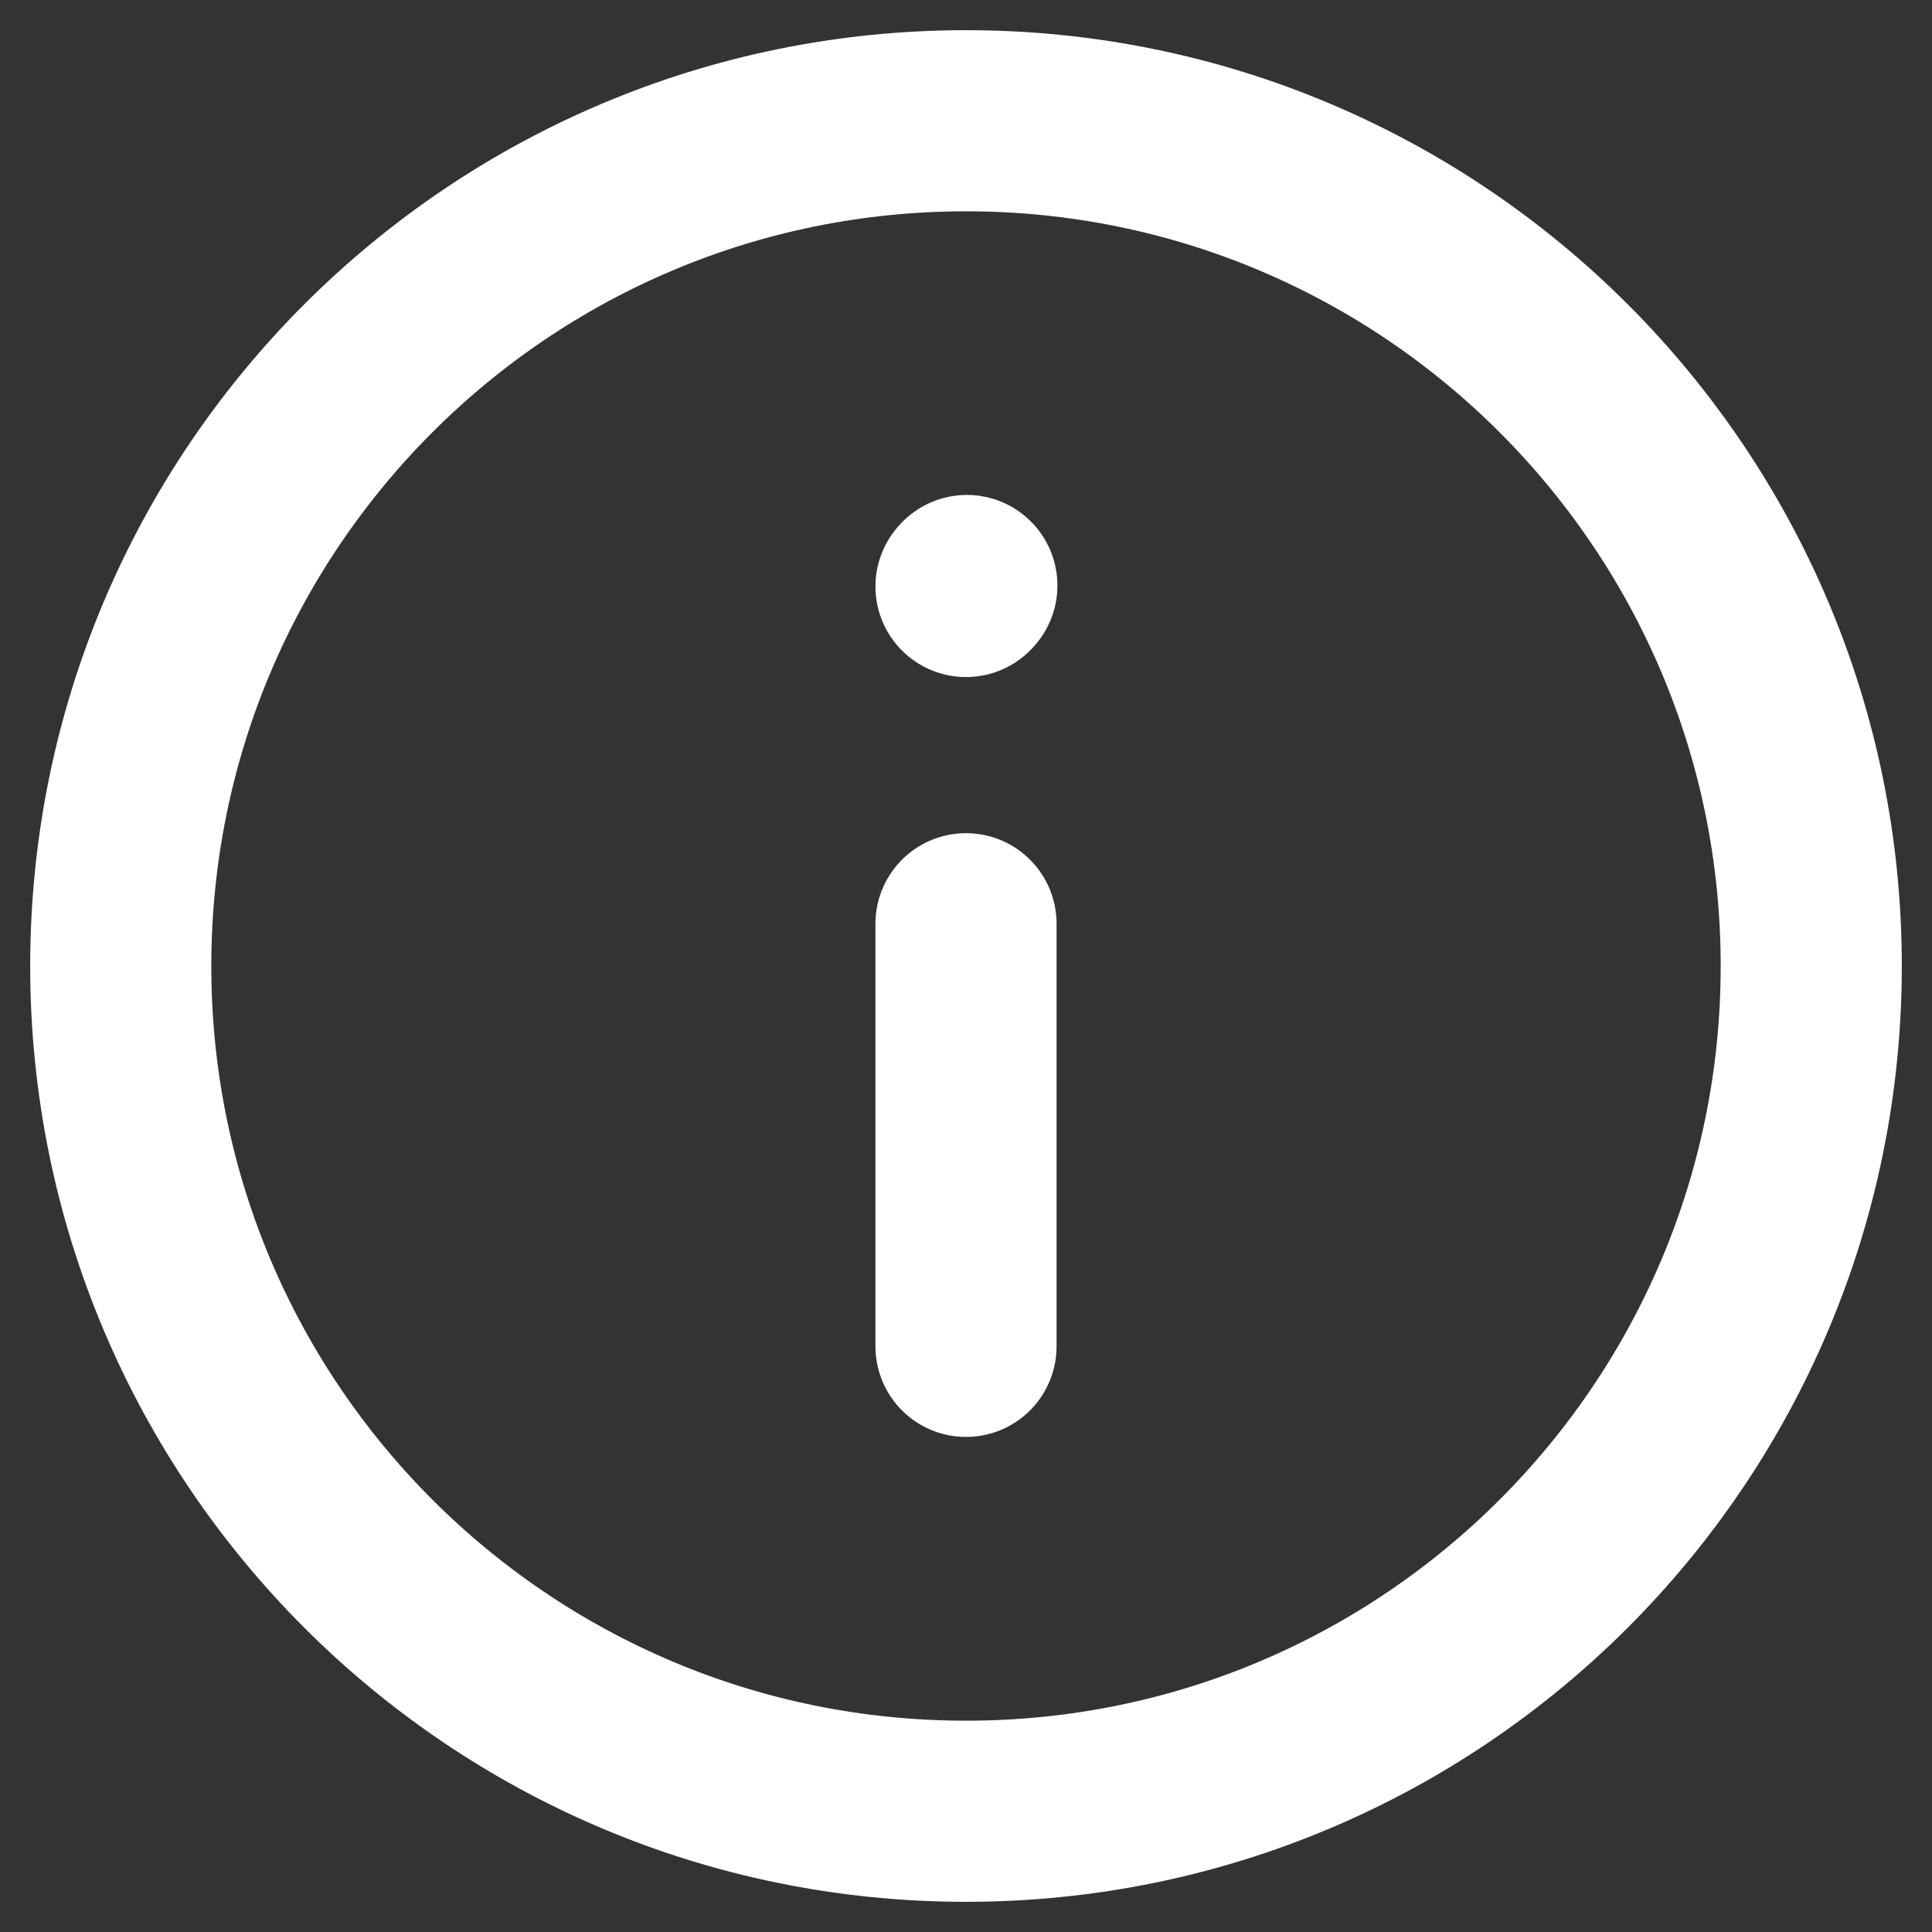
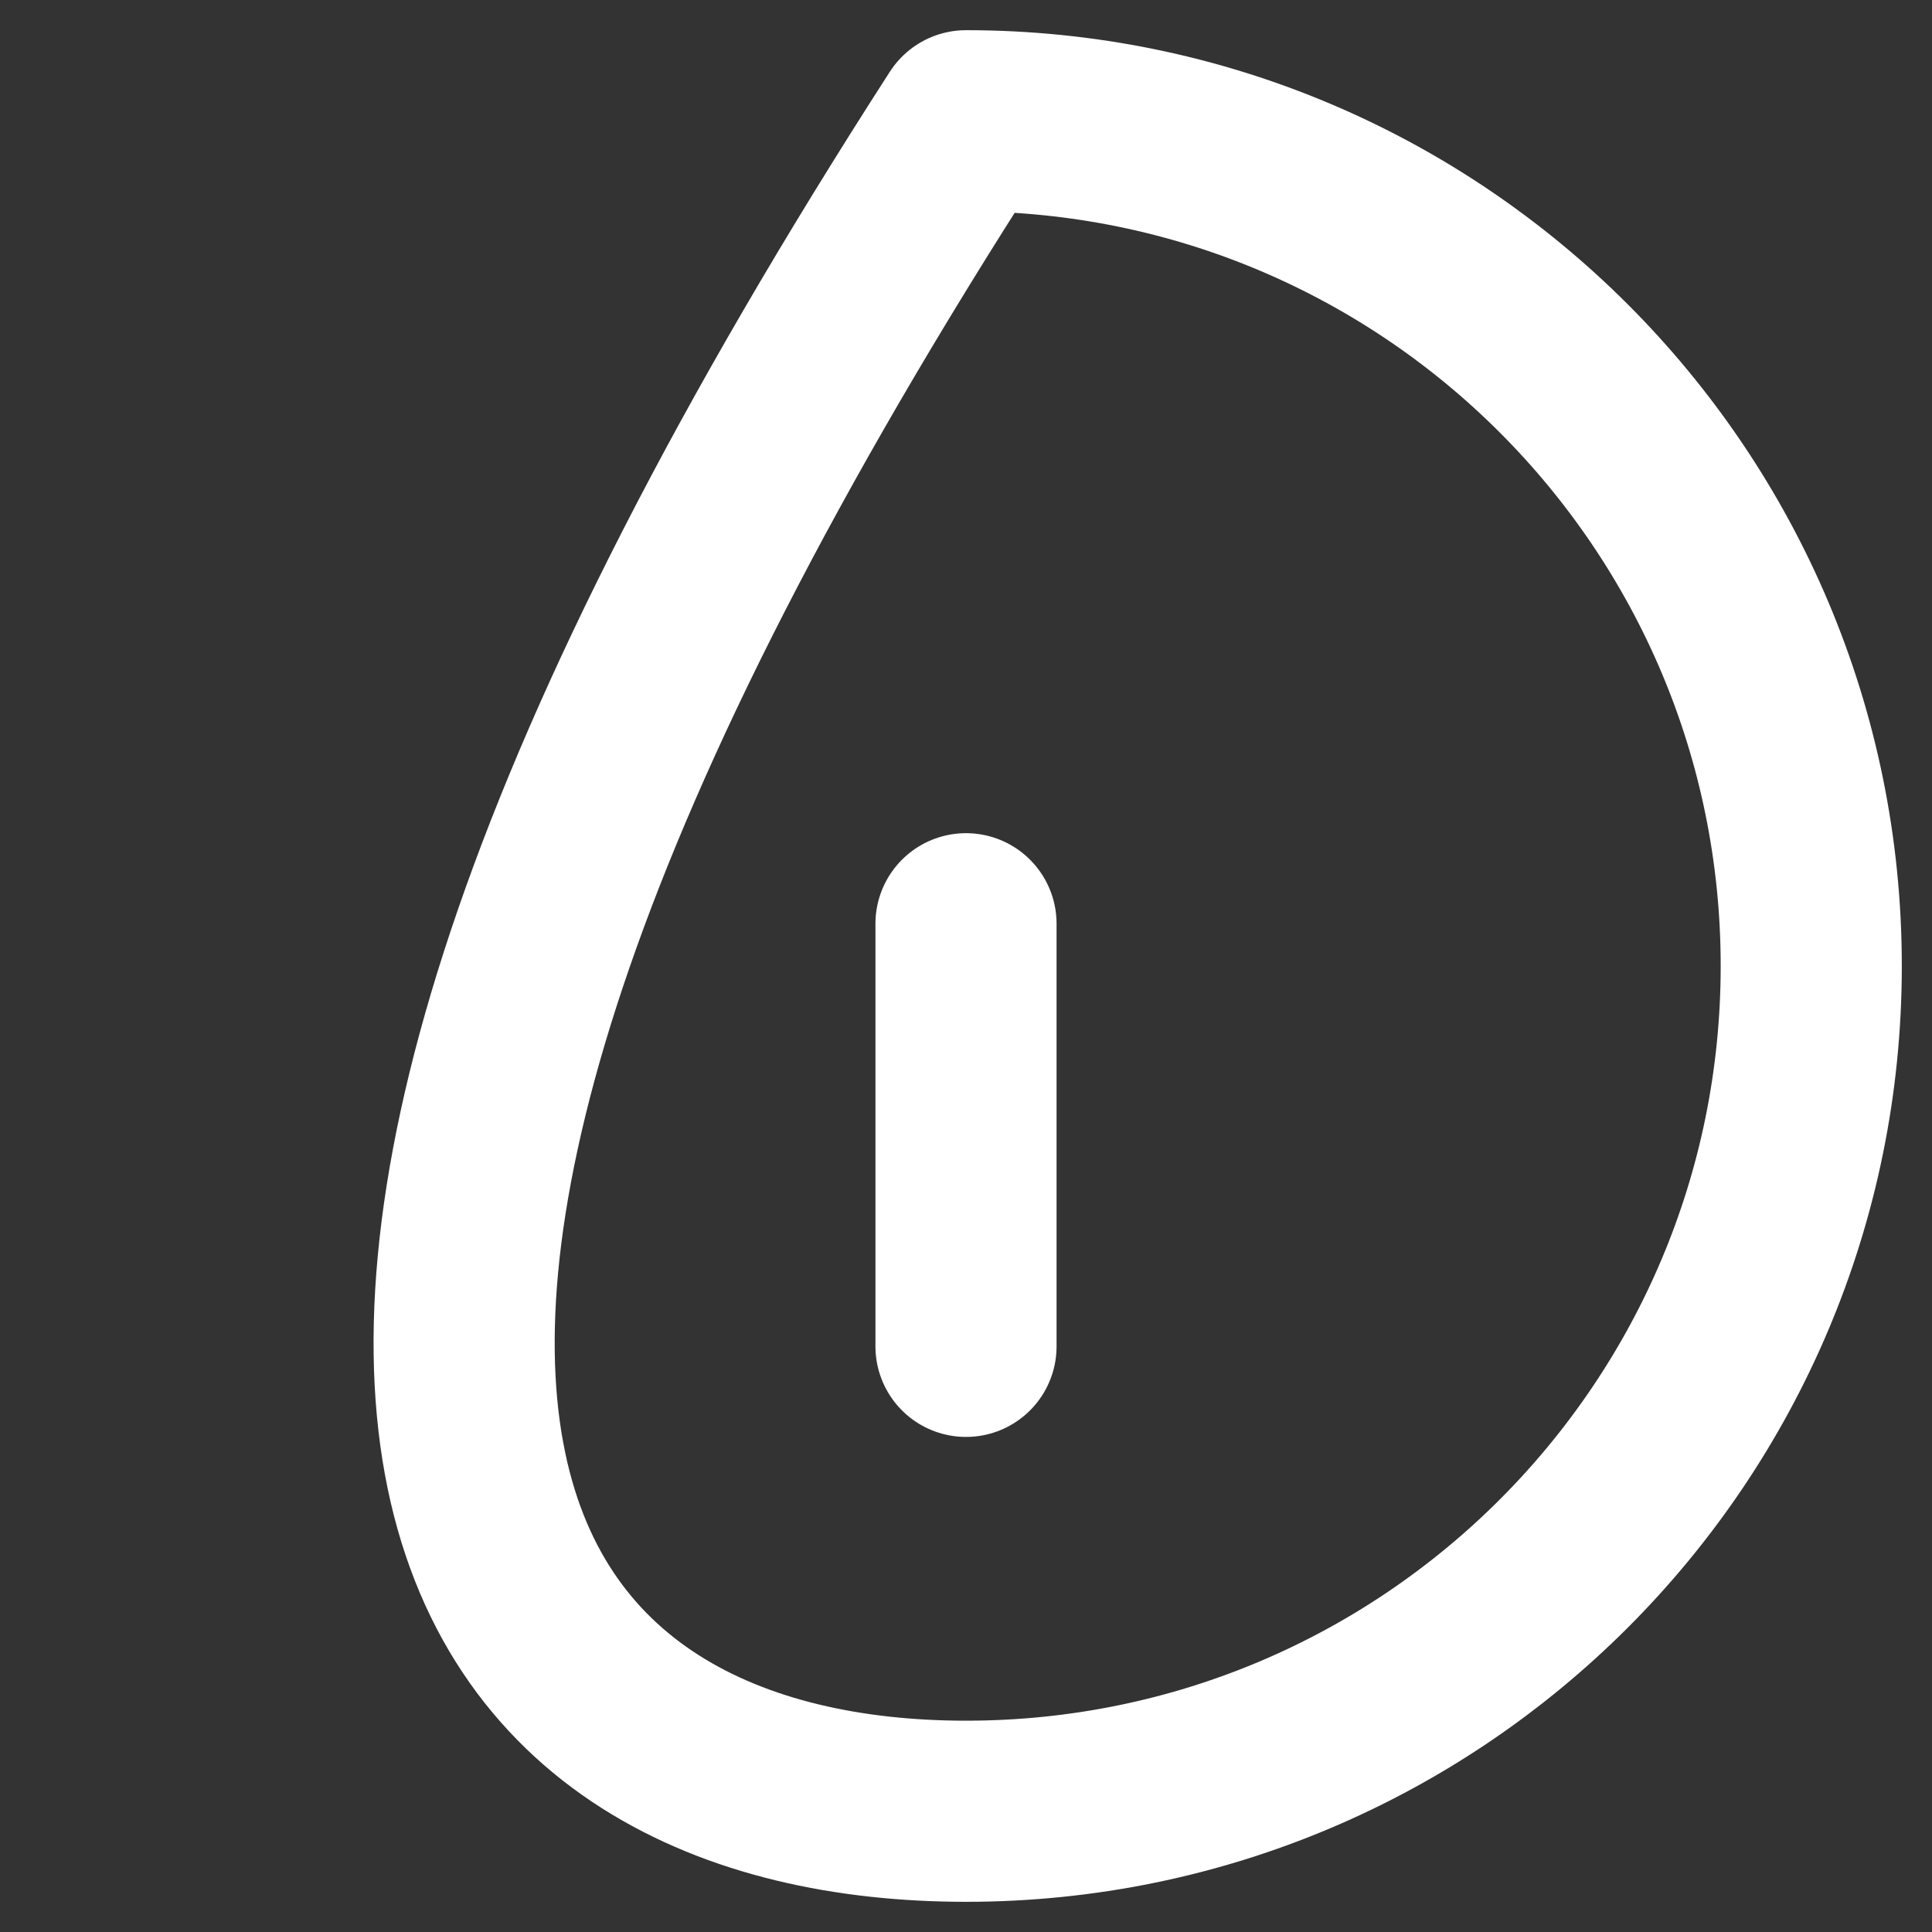
<svg xmlns="http://www.w3.org/2000/svg" width="32" height="32" viewBox="0 0 32 32" fill="none">
  <rect x="0" y="0" width="32" height="32" fill="#333333" stroke="none" />
  <path d="M16 15.3V22.3" stroke="white" stroke-width="3" stroke-linecap="round" stroke-linejoin="round" />
-   <path d="M16 9.714L16.014 9.698" stroke="white" stroke-width="3" stroke-linecap="round" stroke-linejoin="round" />
-   <path d="M16 30C23.732 30 30 23.732 30 16C30 8.268 23.732 2 16 2C8.268 2 2 8.268 2 16C2 23.732 8.268 30 16 30Z" stroke="white" stroke-width="3" stroke-linecap="round" stroke-linejoin="round" />
+   <path d="M16 30C23.732 30 30 23.732 30 16C30 8.268 23.732 2 16 2C2 23.732 8.268 30 16 30Z" stroke="white" stroke-width="3" stroke-linecap="round" stroke-linejoin="round" />
</svg>